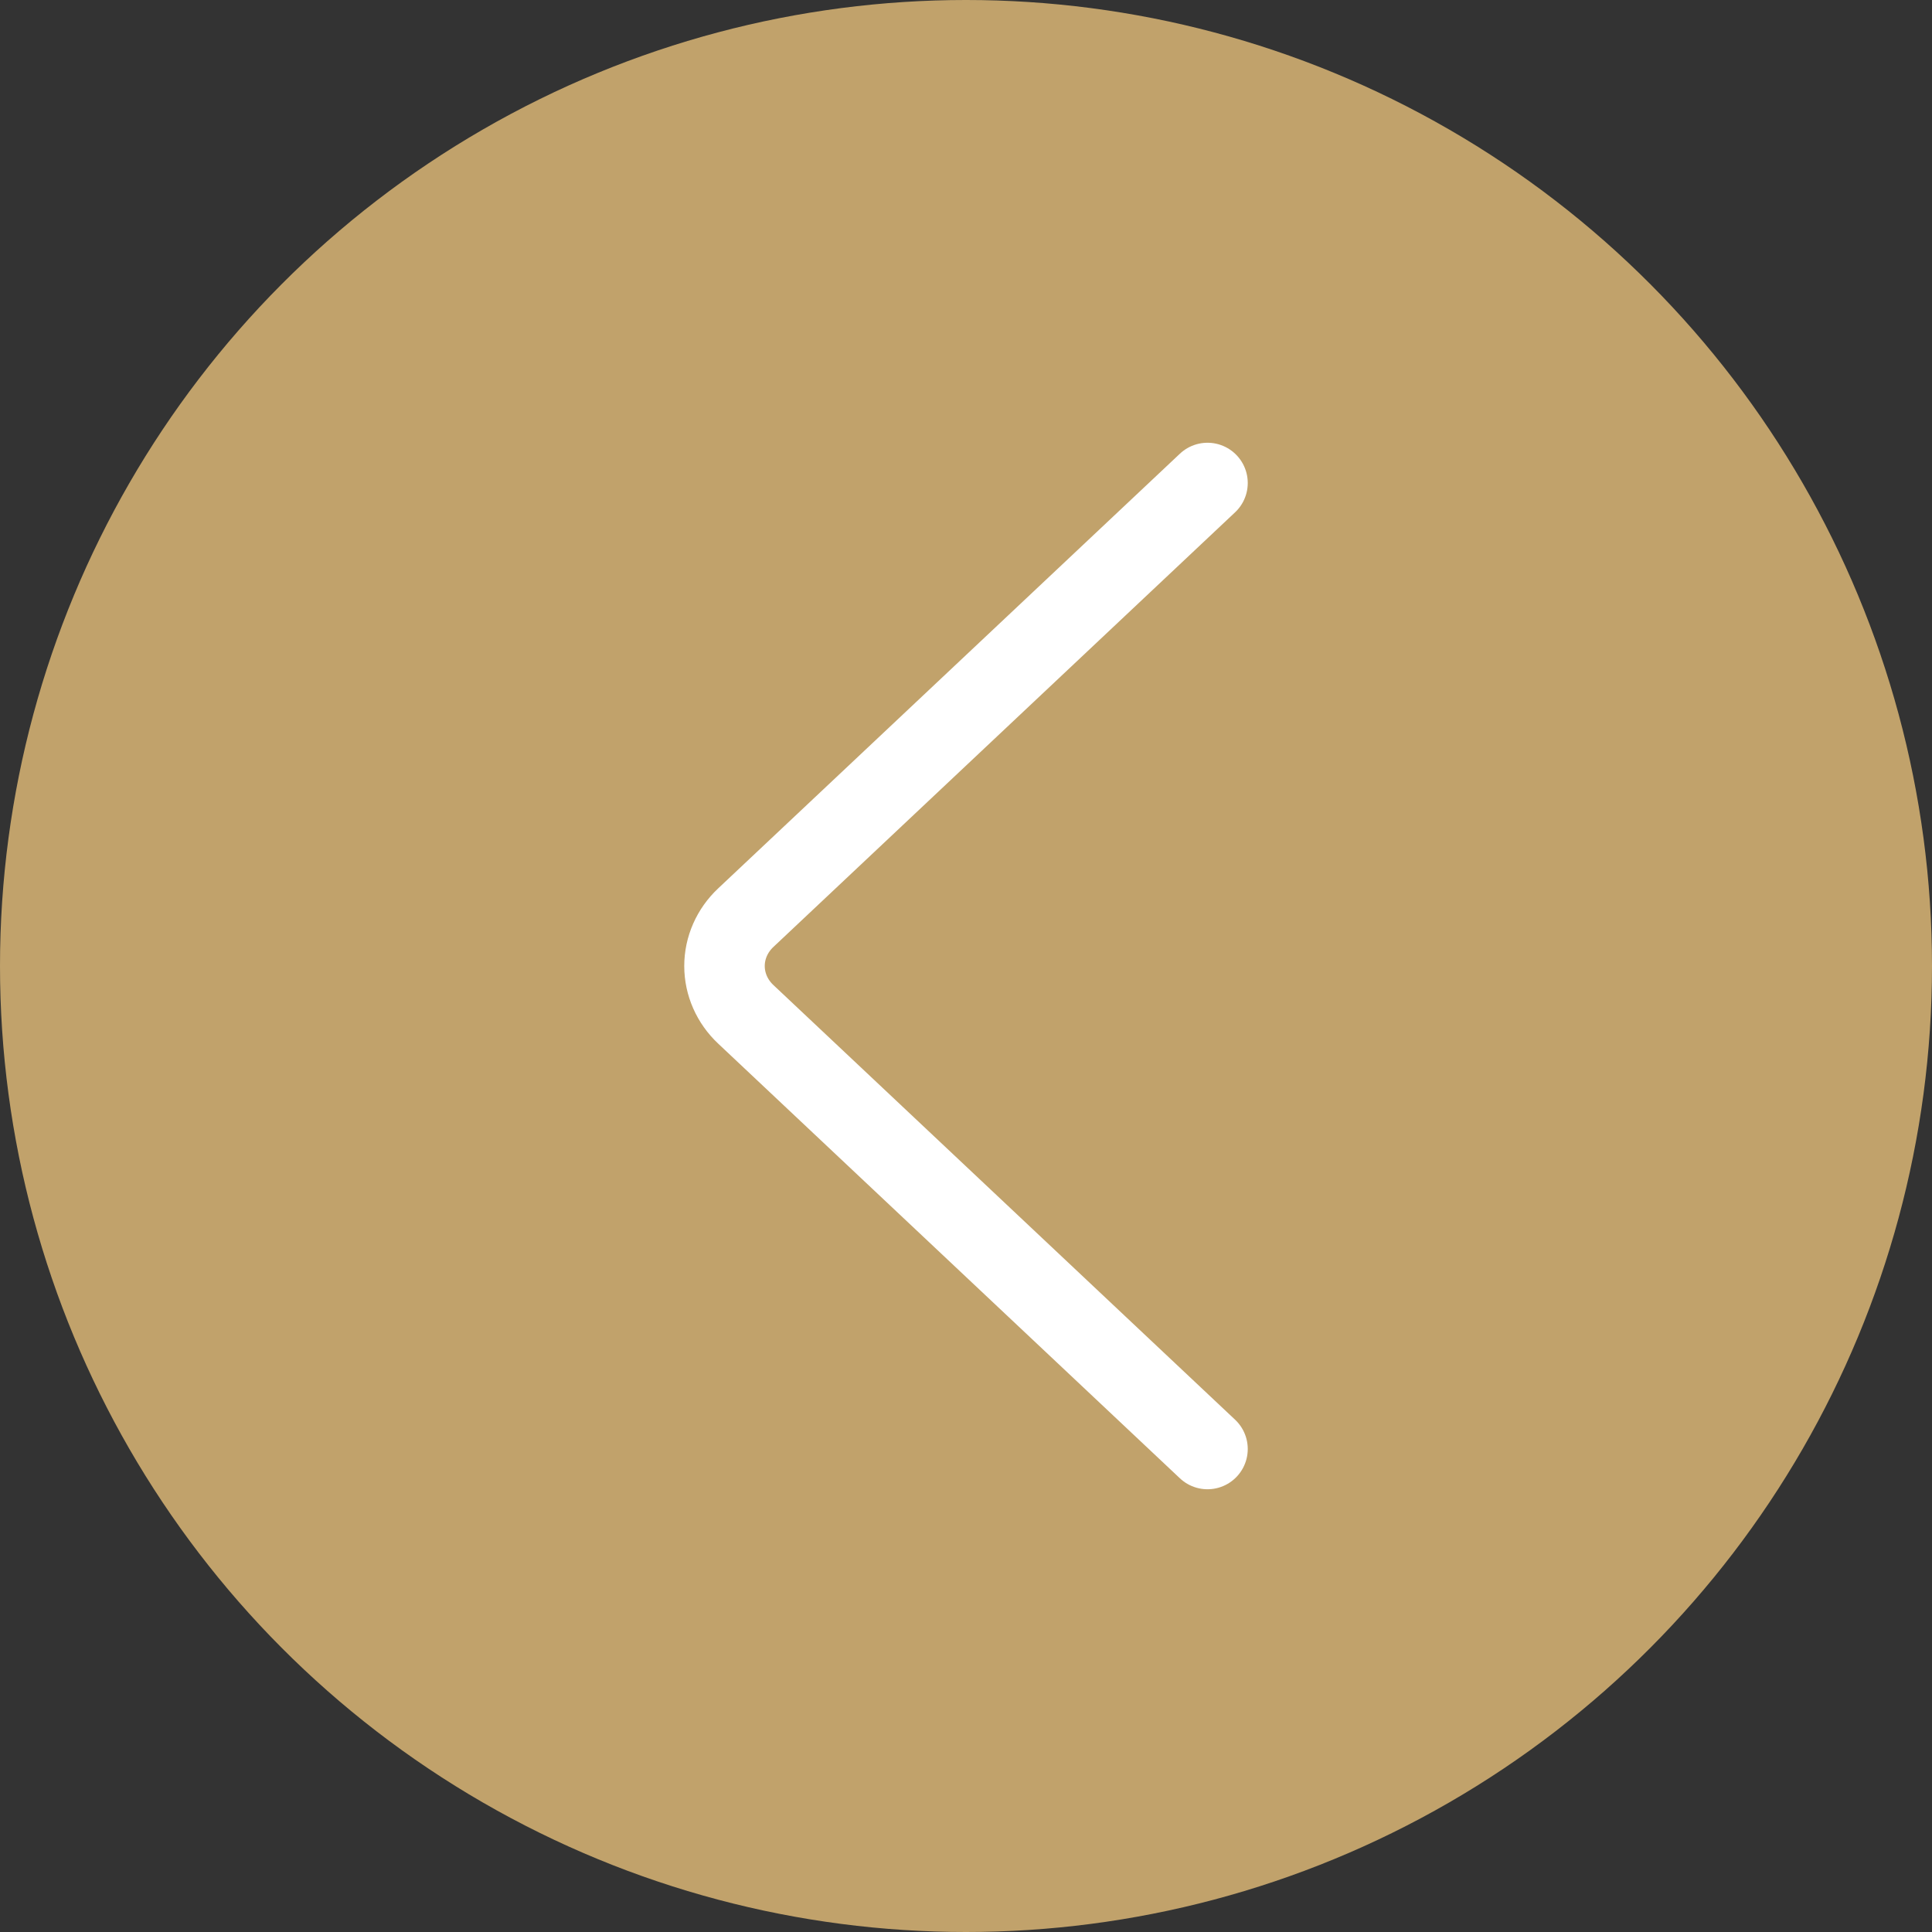
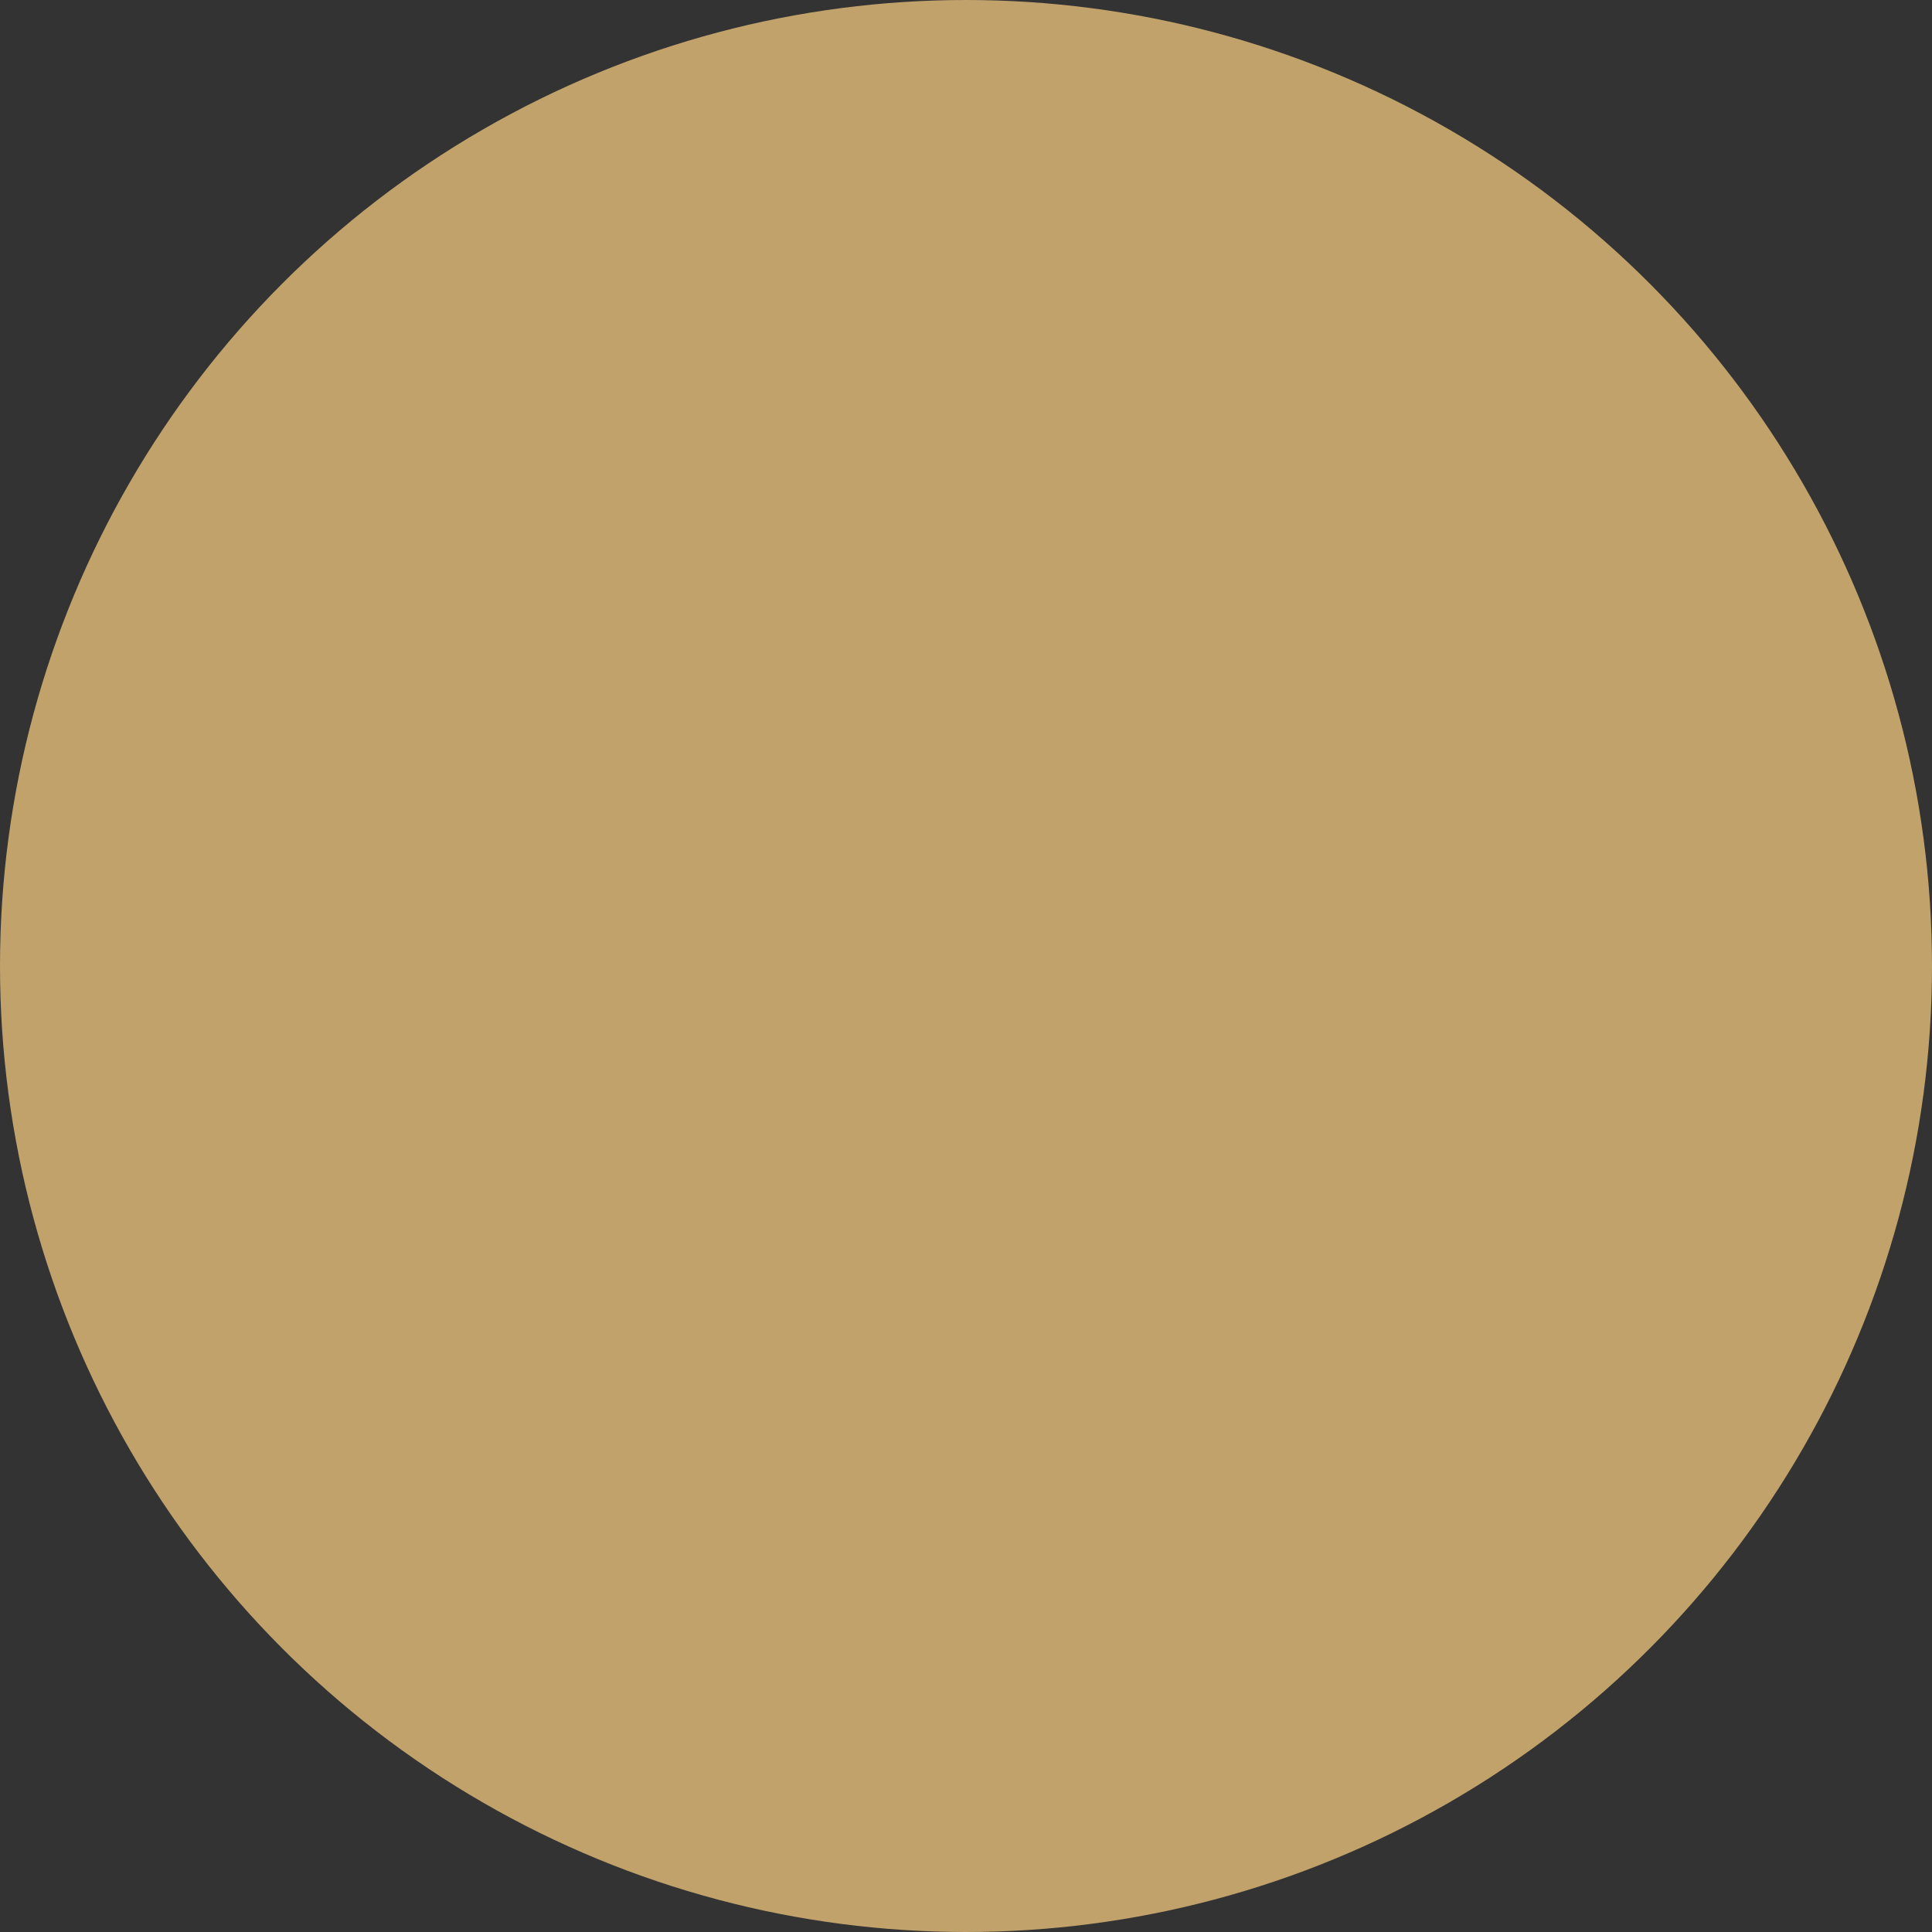
<svg xmlns="http://www.w3.org/2000/svg" width="24" height="24" viewBox="0 0 24 24" fill="none">
  <rect x="0" y="0" width="24" height="24" fill="#333333" stroke="none" />
  <circle cx="12" cy="12" r="12" fill="#C1A26B" />
-   <path d="M15 6L9.264 11.4C9.095 11.559 9 11.775 9 12C9 12.225 9.095 12.441 9.264 12.6L15 18" stroke="white" stroke-linecap="round" />
</svg>